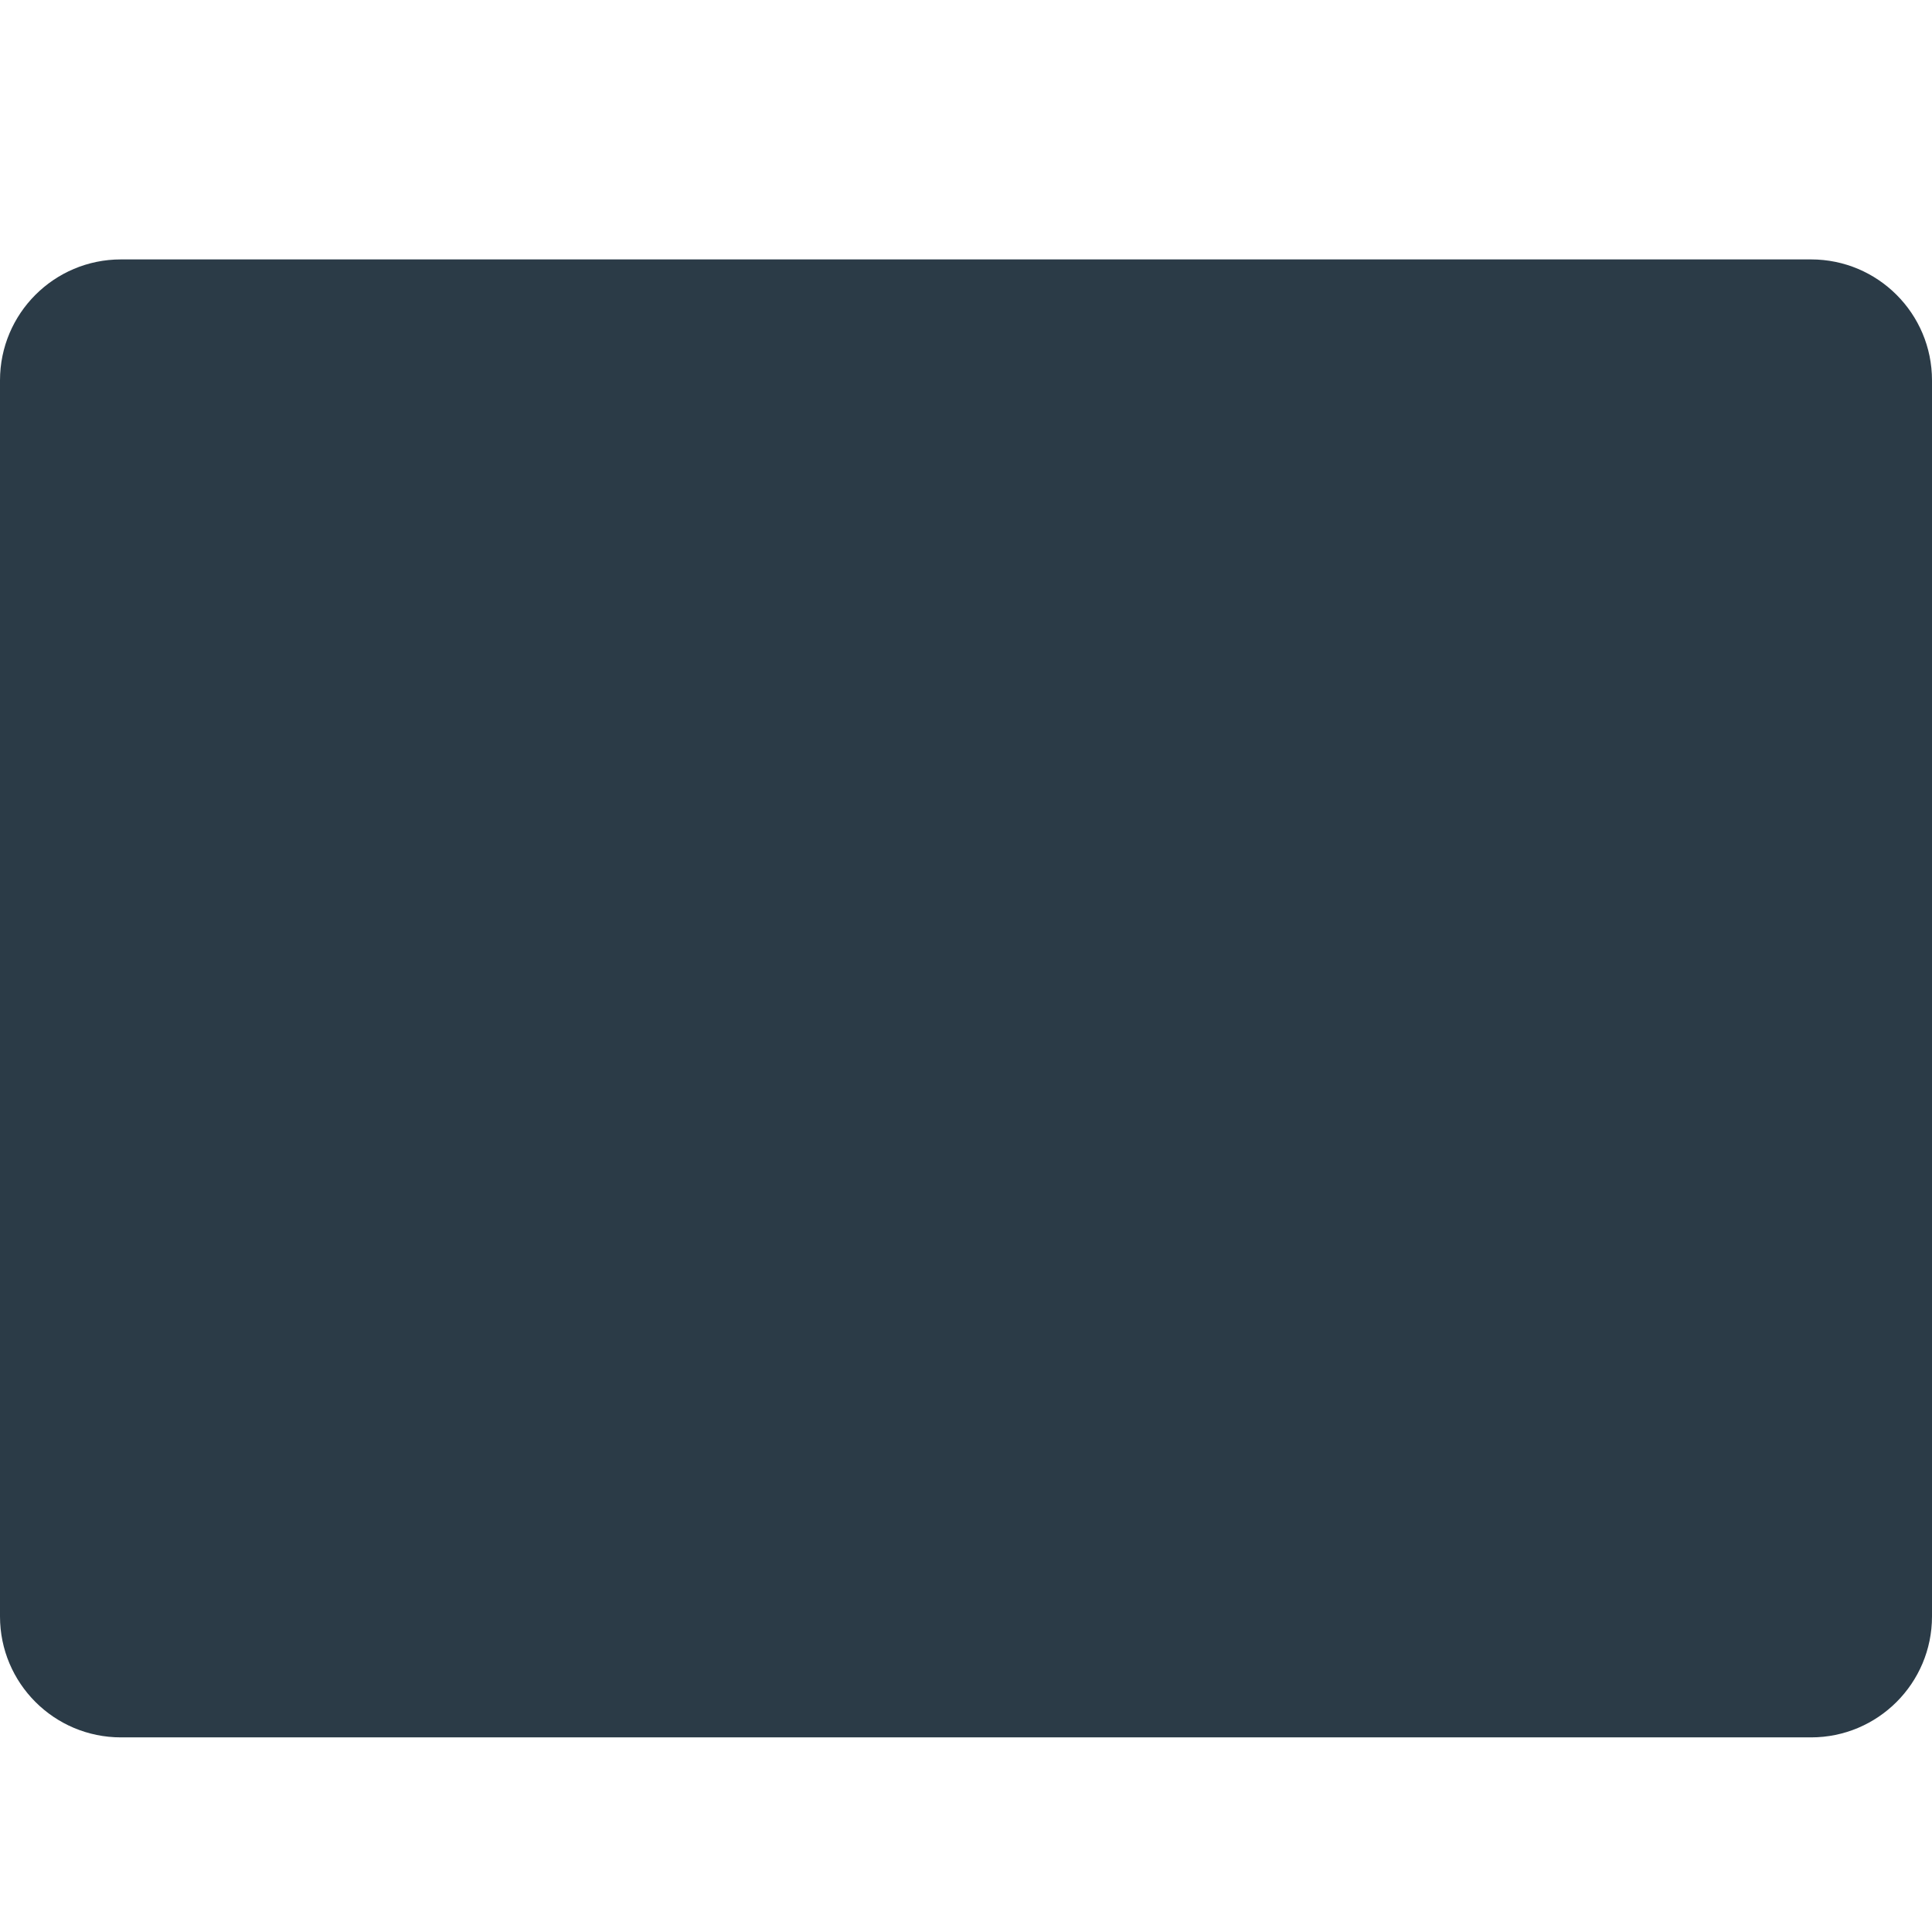
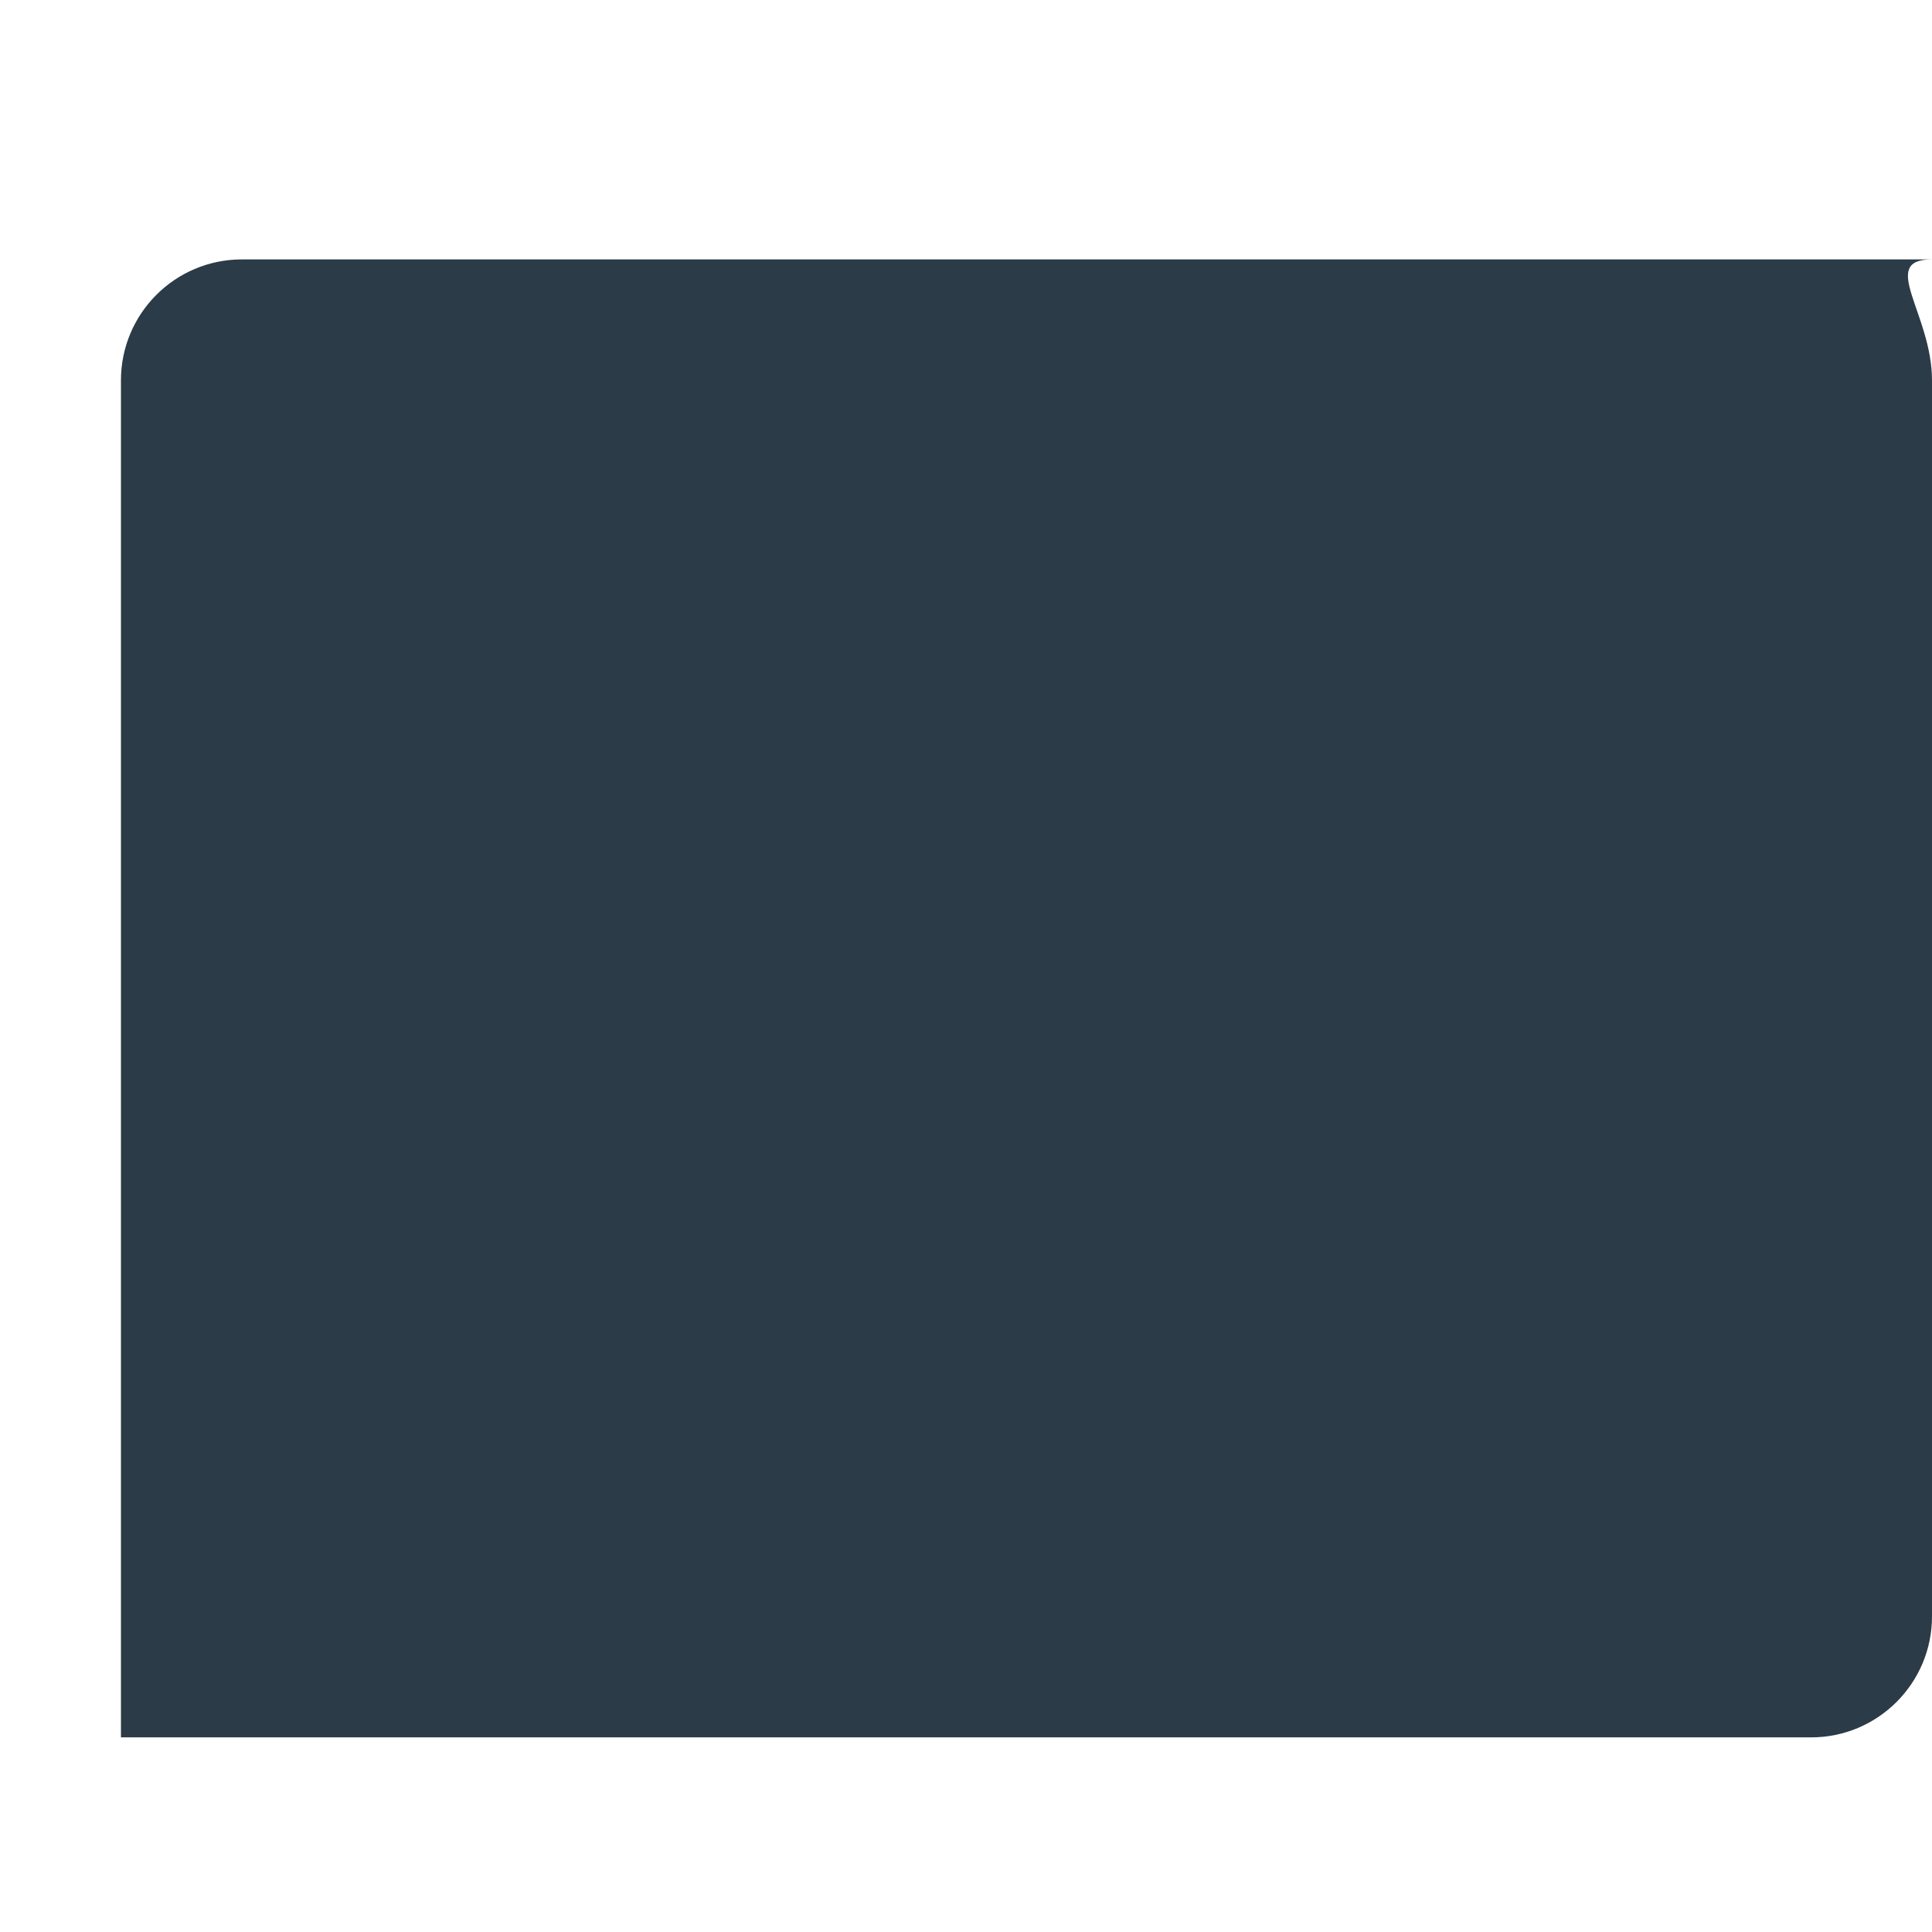
<svg xmlns="http://www.w3.org/2000/svg" viewBox="0 0 512 512" enable-background="new 0 0 512 512">
-   <path fill="#2B3B47" d="M479.947 460.424H32.053C14.35 460.424 0 446.074 0 428.372V100.8c0-17.702 14.35-32.053 32.053-32.053h447.895C497.65 68.747 512 83.097 512 100.8v327.572c0 17.702-14.35 32.052-32.053 32.052z" />
+   <path fill="#2B3B47" d="M479.947 460.424H32.053V100.8c0-17.702 14.35-32.053 32.053-32.053h447.895C497.65 68.747 512 83.097 512 100.8v327.572c0 17.702-14.35 32.052-32.053 32.052z" />
</svg>